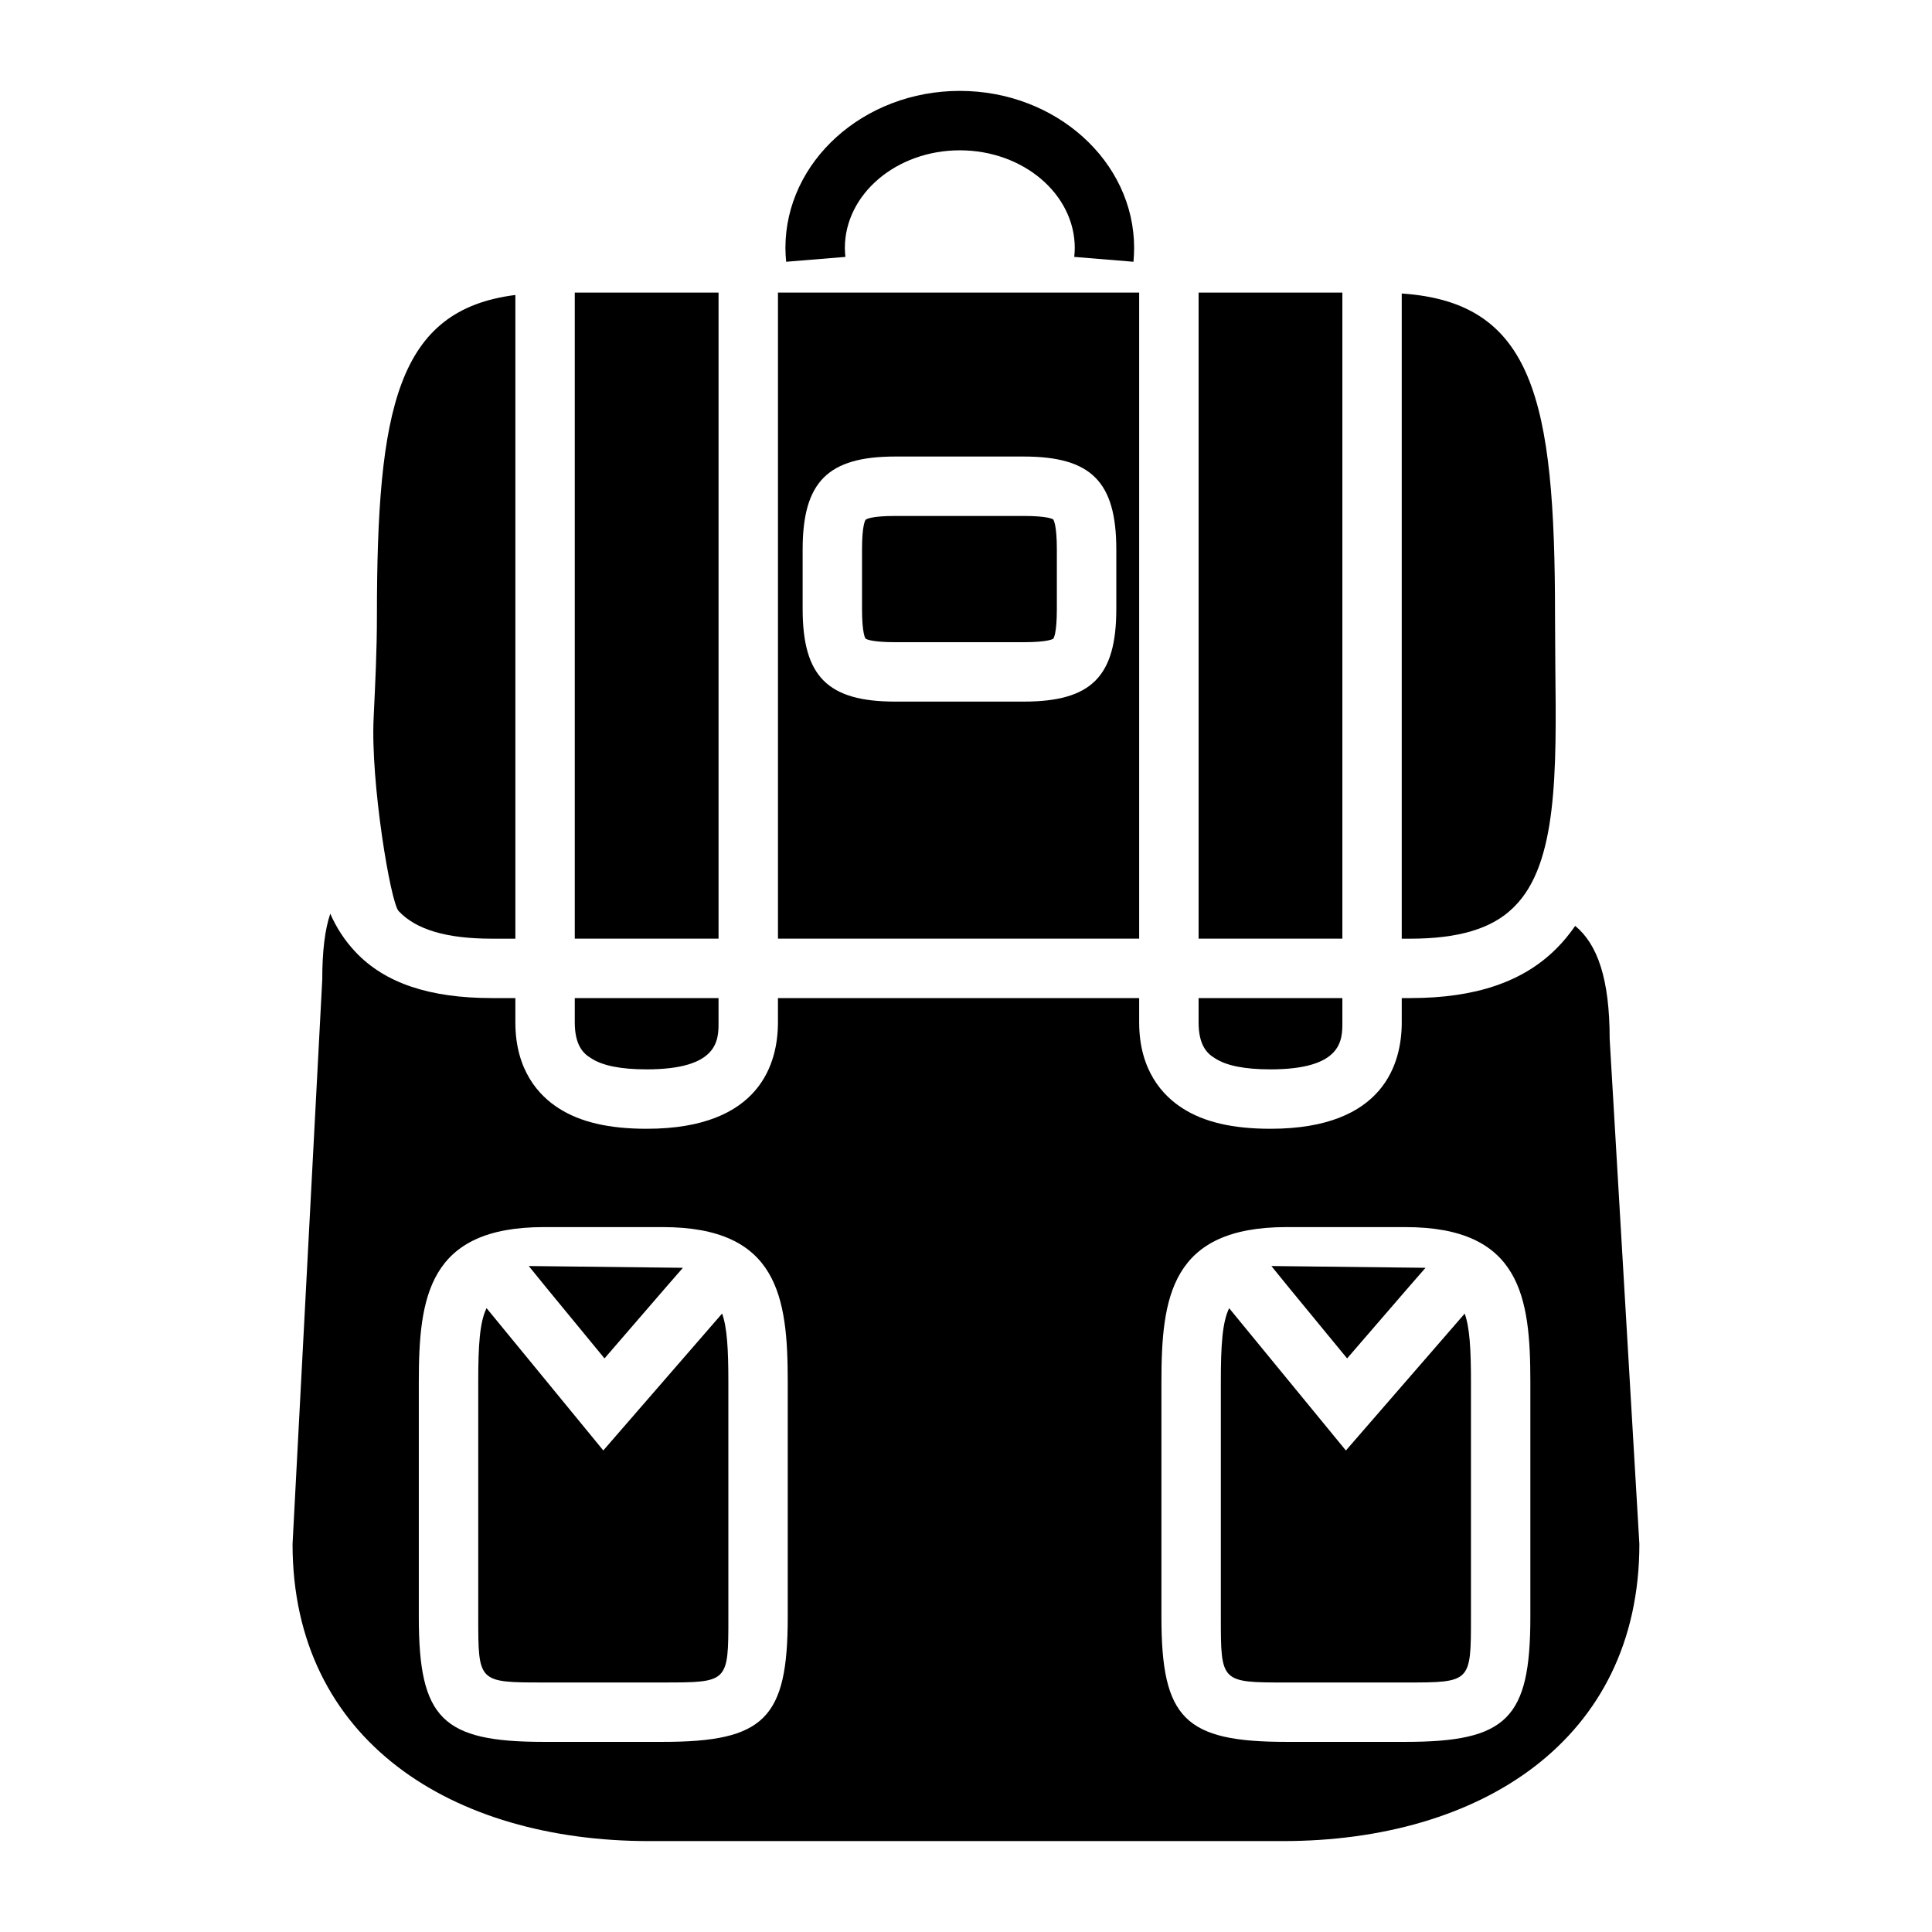
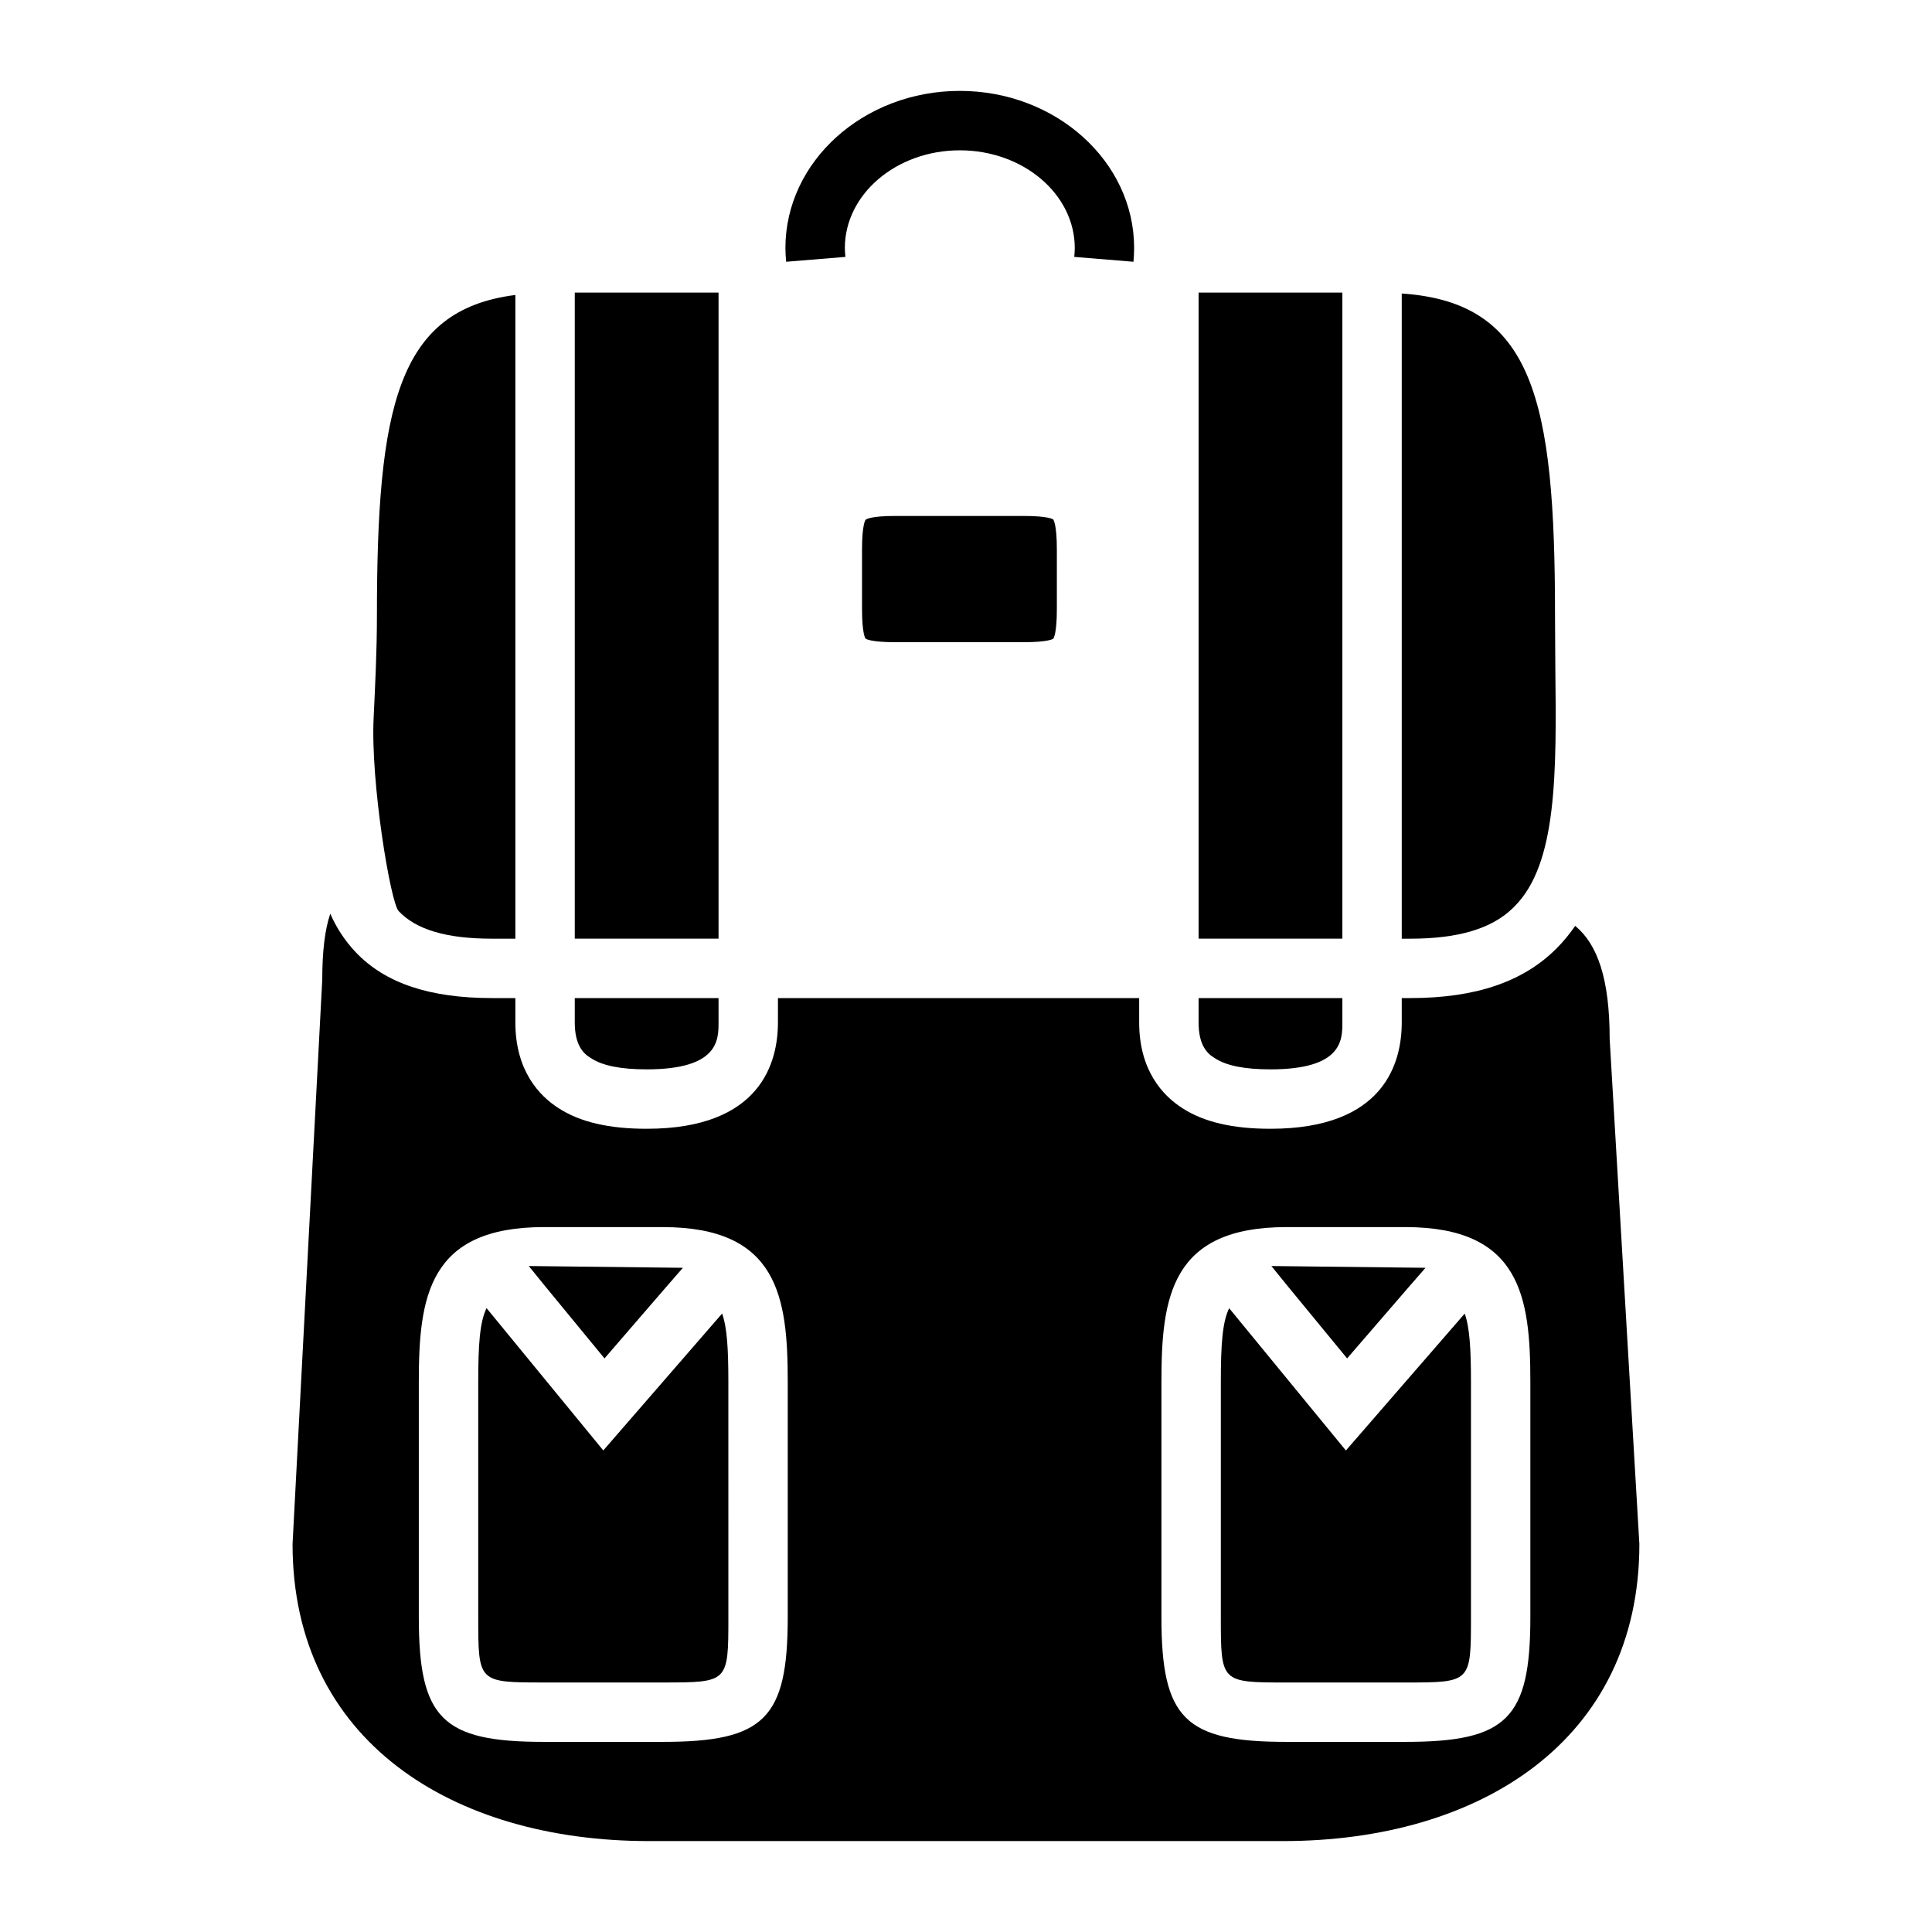
<svg xmlns="http://www.w3.org/2000/svg" fill="#000000" width="800px" height="800px" version="1.1" viewBox="144 144 512 512">
  <g>
    <path d="m461.64 408.5h38.102v6.453c0 4.644 0 12.438-19.051 12.438-6.769 0-11.73-0.945-14.801-3-1.969-1.172-4.25-3.387-4.25-9.438z" />
    <path d="m296.32 408.5h38.102v6.453c0 4.644 0 12.438-19.051 12.438-6.769 0-11.73-0.945-14.801-3-1.969-1.172-4.25-3.387-4.25-9.438z" />
    <path d="m533.82 510.21v62.348c0 17.32 0 17.32-17.398 17.32h-31.488c-17.398 0-17.398 0-17.398-17.32v-62.348c0-9.762 0.395-15.824 2.203-19.523l30.938 37.707 31.488-36.281c1.34 3.769 1.656 9.516 1.656 18.098z" />
    <path d="m335.37 492.1-31.488 36.281-30.938-37.707c-1.812 3.707-2.203 9.762-2.203 19.523v62.348c0 17.32 0 17.32 17.398 17.32h31.488c17.398 0 17.398 0 17.398-17.32l-0.004-62.34c0-8.582-0.316-14.328-1.652-18.105zm0 0-31.488 36.281-30.938-37.707c-1.812 3.707-2.203 9.762-2.203 19.523v62.348c0 17.32 0 17.32 17.398 17.32h31.488c17.398 0 17.398 0 17.398-17.32l-0.004-62.34c0-8.582-0.316-14.328-1.652-18.105zm0 0-31.488 36.281-30.938-37.707c-1.812 3.707-2.203 9.762-2.203 19.523v62.348c0 17.32 0 17.32 17.398 17.32h31.488c17.398 0 17.398 0 17.398-17.32l-0.004-62.34c0-8.582-0.316-14.328-1.652-18.105zm0 0-31.488 36.281-30.938-37.707c-1.812 3.707-2.203 9.762-2.203 19.523v62.348c0 17.32 0 17.32 17.398 17.32h31.488c17.398 0 17.398 0 17.398-17.32l-0.004-62.34c0-8.582-0.316-14.328-1.652-18.105zm0 0-31.488 36.281-30.938-37.707c-1.812 3.707-2.203 9.762-2.203 19.523v62.348c0 17.32 0 17.32 17.398 17.32h31.488c17.398 0 17.398 0 17.398-17.32l-0.004-62.34c0-8.582-0.316-14.328-1.652-18.105zm0 0-31.488 36.281-30.938-37.707c-1.812 3.707-2.203 9.762-2.203 19.523v62.348c0 17.32 0 17.32 17.398 17.32h31.488c17.398 0 17.398 0 17.398-17.32l-0.004-62.34c0-8.582-0.316-14.328-1.652-18.105zm235.21-72.738c0-15.98-3.227-25.113-9.133-29.992-1.488 2.125-3.07 4.094-4.879 5.902-8.816 8.895-21.484 13.227-38.809 13.227h-2.281v6.453c0 10.547-4.488 28.184-34.793 28.184-9.918 0-17.555-1.738-23.301-5.434-5.195-3.305-11.492-10.004-11.492-22.75v-6.453h-95.73v6.453c0 10.547-4.488 28.184-34.793 28.184-9.918 0-17.555-1.738-23.301-5.434-5.195-3.305-11.492-10.004-11.492-22.75v-6.453h-6.219c-16.453 0-28.34-3.938-36.133-12.203-2.832-2.992-5.047-6.383-6.699-10.156-1.418 4.164-2.125 9.918-2.125 17.477l-7.871 149.57c0 52.113 42.352 78.719 94.465 78.719h167.99c52.113 0 94.465-26.609 94.465-78.719zm-217.82 153.19c0 26.922-6.219 33.062-33.141 33.062h-31.488c-26.922 0-33.141-6.141-33.141-33.062v-62.348c0-22.434 2.519-41.012 33.141-41.012h31.488c30.621 0 33.141 18.578 33.141 41.012zm196.8 0c0 26.922-6.219 33.062-33.141 33.062h-31.488c-26.922 0-33.141-6.141-33.141-33.062v-62.348c0-22.434 2.519-41.012 33.141-41.012h31.488c30.621 0 33.141 18.578 33.141 41.012zm-245.68-44.164-30.938-37.707c-1.812 3.707-2.203 9.762-2.203 19.523v62.348c0 17.32 0 17.32 17.398 17.32h31.488c17.398 0 17.398 0 17.398-17.32l-0.004-62.348c0-8.582-0.316-14.328-1.652-18.105zm31.488-36.289-31.488 36.281-30.938-37.707c-1.812 3.707-2.203 9.762-2.203 19.523v62.348c0 17.32 0 17.32 17.398 17.32h31.488c17.398 0 17.398 0 17.398-17.32l-0.004-62.34c0-8.582-0.316-14.328-1.652-18.105zm0 0-31.488 36.281-30.938-37.707c-1.812 3.707-2.203 9.762-2.203 19.523v62.348c0 17.32 0 17.32 17.398 17.32h31.488c17.398 0 17.398 0 17.398-17.32l-0.004-62.34c0-8.582-0.316-14.328-1.652-18.105zm0 0-31.488 36.281-30.938-37.707c-1.812 3.707-2.203 9.762-2.203 19.523v62.348c0 17.32 0 17.32 17.398 17.32h31.488c17.398 0 17.398 0 17.398-17.32l-0.004-62.34c0-8.582-0.316-14.328-1.652-18.105zm0 0-31.488 36.281-30.938-37.707c-1.812 3.707-2.203 9.762-2.203 19.523v62.348c0 17.32 0 17.32 17.398 17.32h31.488c17.398 0 17.398 0 17.398-17.32l-0.004-62.34c0-8.582-0.316-14.328-1.652-18.105z" />
    <path d="m444.38 213.37-15.695-1.289c0.07-0.812 0.141-1.543 0.141-2.348 0-14.281-13.664-25.898-30.465-25.898s-30.465 11.617-30.465 25.898c0 0.805 0.07 1.535 0.141 2.348l-15.695 1.289c-0.113-1.234-0.199-2.391-0.199-3.637 0-22.961 20.734-41.645 46.207-41.645s46.207 18.68 46.207 41.645c0.004 1.246-0.082 2.402-0.176 3.637z" />
    <path d="m280.58 222.17v170.59h-6.219c-11.973 0-20.074-2.363-24.719-7.32-2.133-2.203-7.477-34.172-6.621-51.254 0.402-8.66 0.867-17.547 0.867-27 0.008-55.176 5.363-81.074 36.691-85.012z" />
    <path d="m296.32 221.54h38.102v171.21h-38.102z" />
    <path d="m423.14 281.68c0.078 0.164 0.938 1.426 0.938 7.957v15.742c0 6.527-0.859 7.785-0.938 7.871-0.086 0.078-1.348 0.938-7.871 0.938h-34.008c-6.535 0-7.715-0.859-7.871-0.938-0.078-0.086-0.945-1.348-0.945-7.871v-15.742c0-6.535 0.867-7.793 0.945-7.871 0.156-0.164 1.34-1.031 7.871-1.031h34.008c6.535 0 7.793 0.863 7.871 0.945z" />
-     <path d="m350.17 221.54v171.21h95.723v-171.21zm89.664 83.836c0 17.941-6.613 24.555-24.555 24.555h-34.008c-17.879 0-24.562-6.613-24.562-24.555v-15.742c0-17.949 6.691-24.648 24.562-24.648h34.008c17.941 0 24.555 6.699 24.555 24.648z" />
    <path d="m461.64 221.54h38.102v171.21h-38.102z" />
    <path d="m545.39 384.18-0.473 0.473c-5.668 5.512-14.57 8.109-27.16 8.109h-2.281v-170.98c34.875 2.363 40.621 28.023 40.621 85.41 0 4.566 0.078 9.055 0.078 13.461 0.316 28.023 0.551 52.191-10.785 63.527z" />
    <path d="m324.98 479.98-4.328 4.961-16.453 19.051-15.664-19.051-4.41-5.43z" />
    <path d="m521.78 479.98-4.328 4.961-16.453 19.051-15.664-19.051-4.41-5.43z" />
  </g>
</svg>